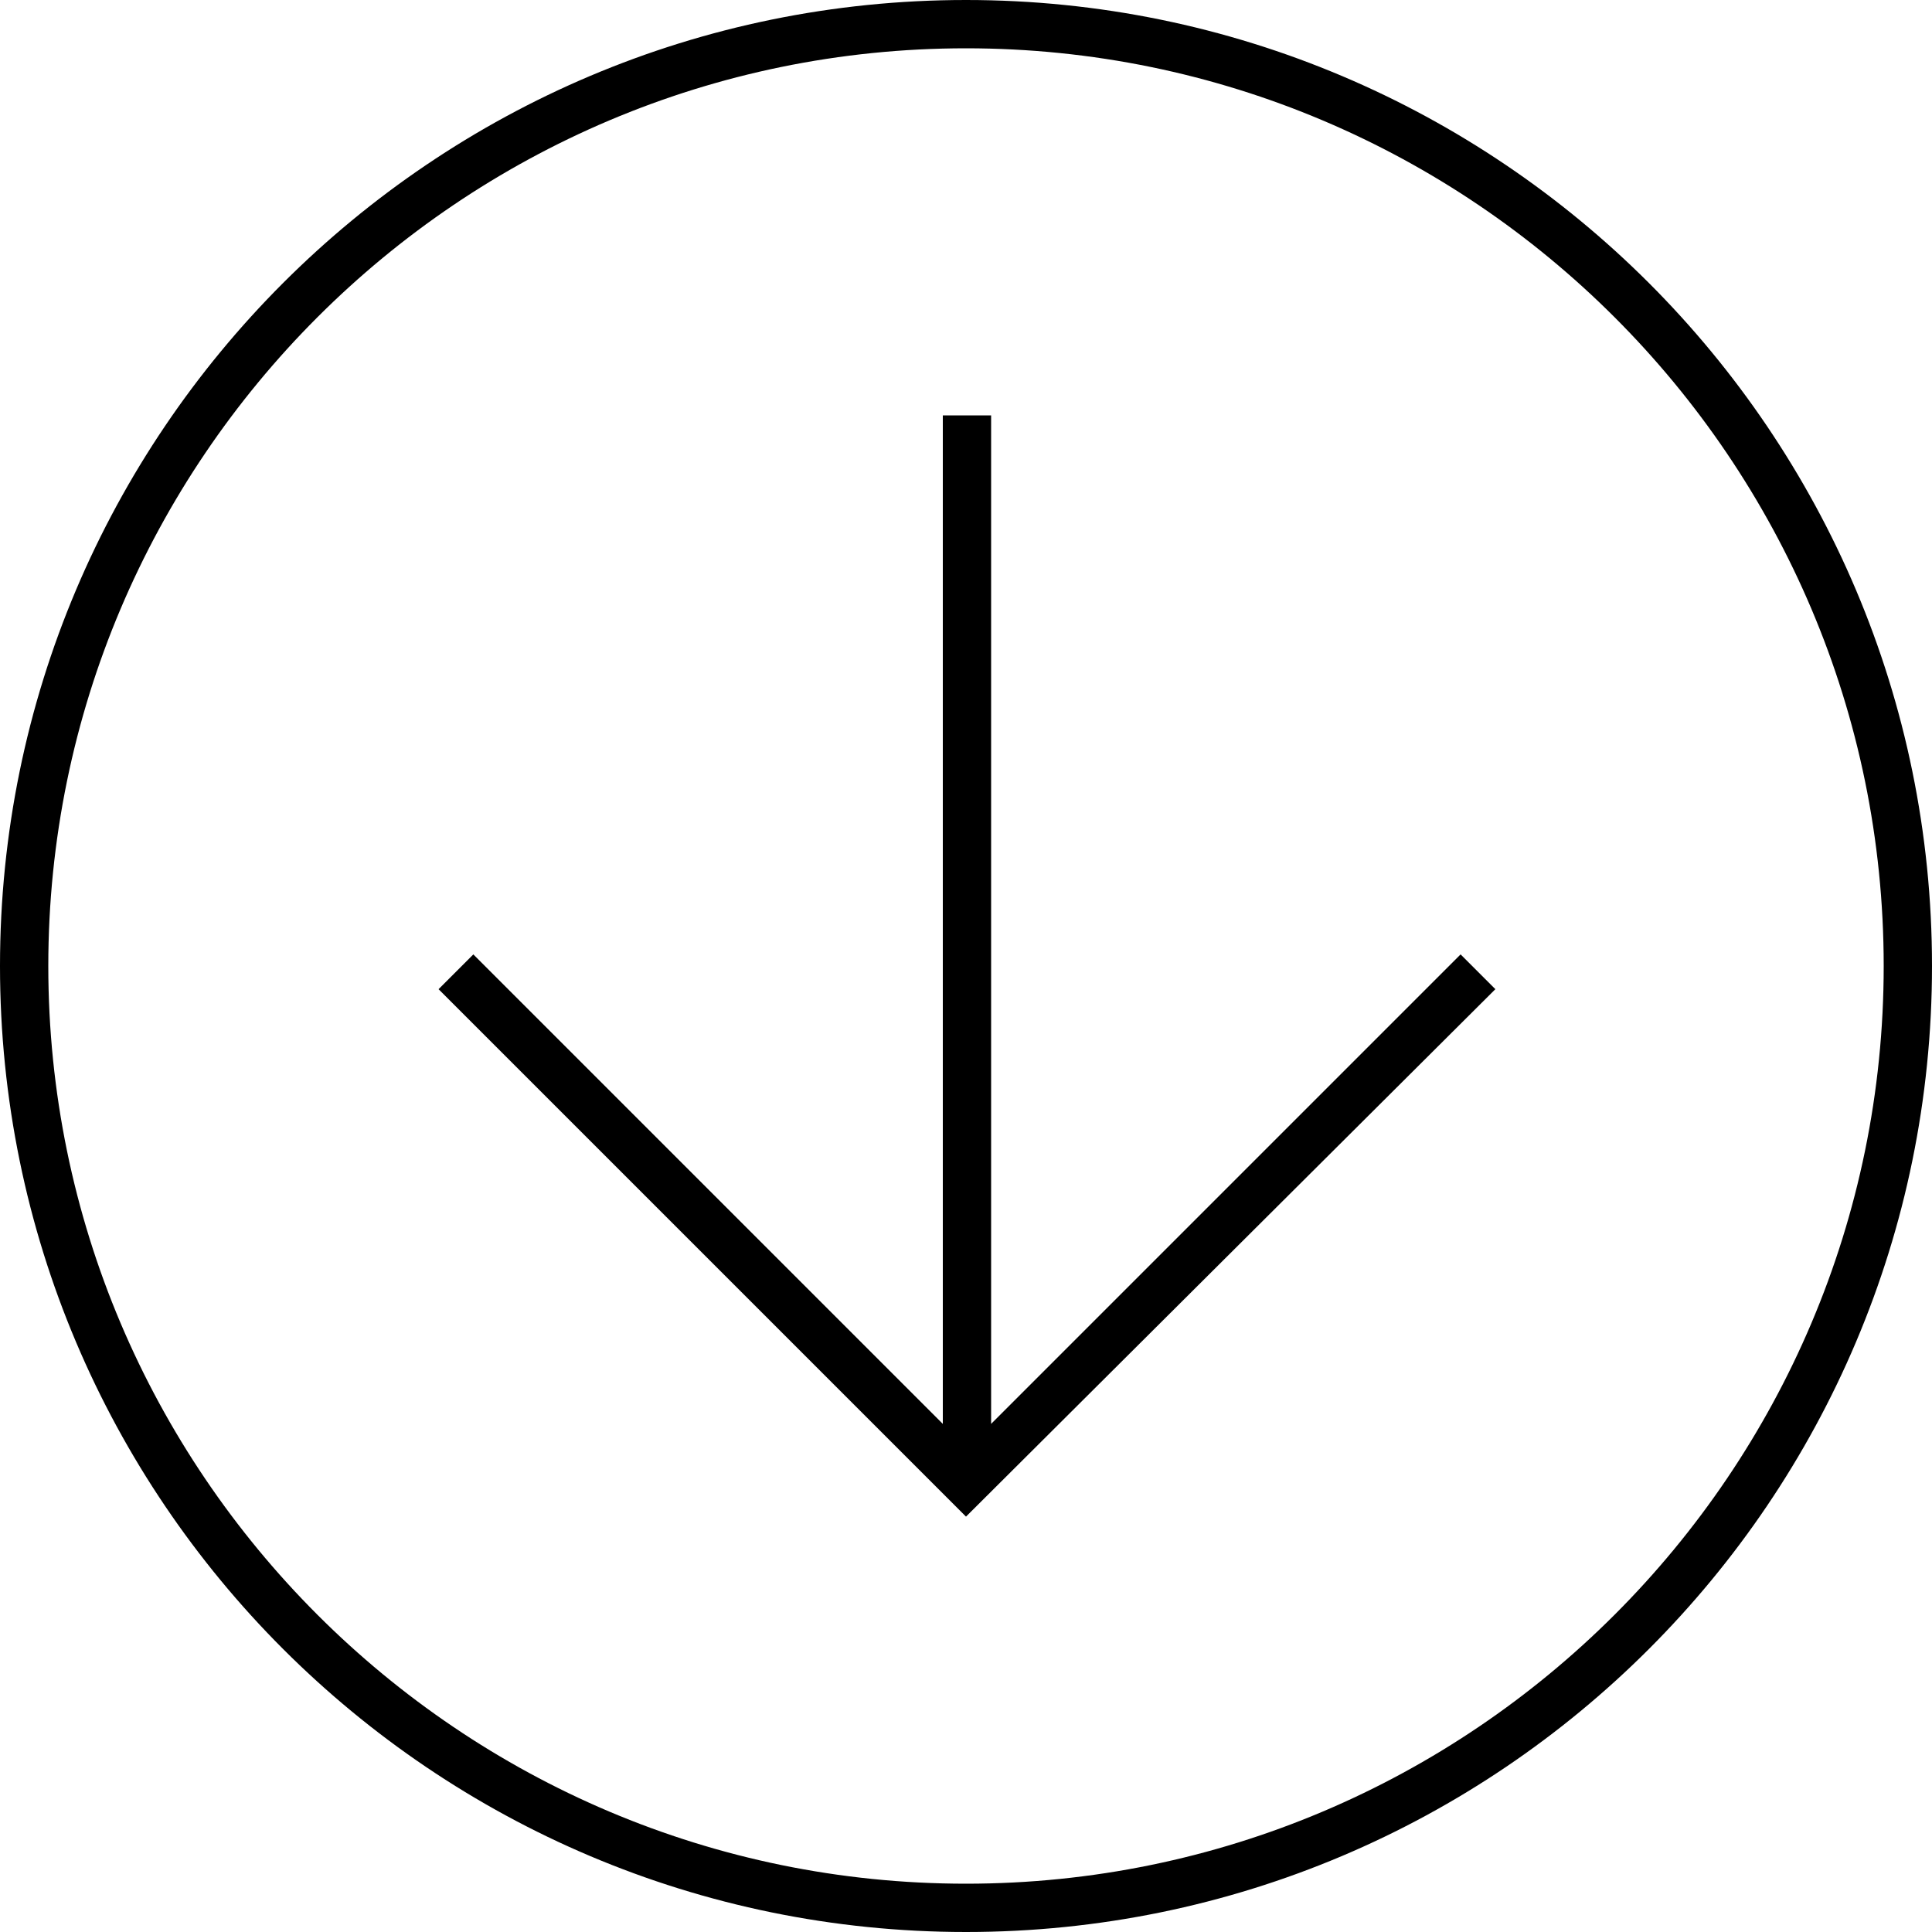
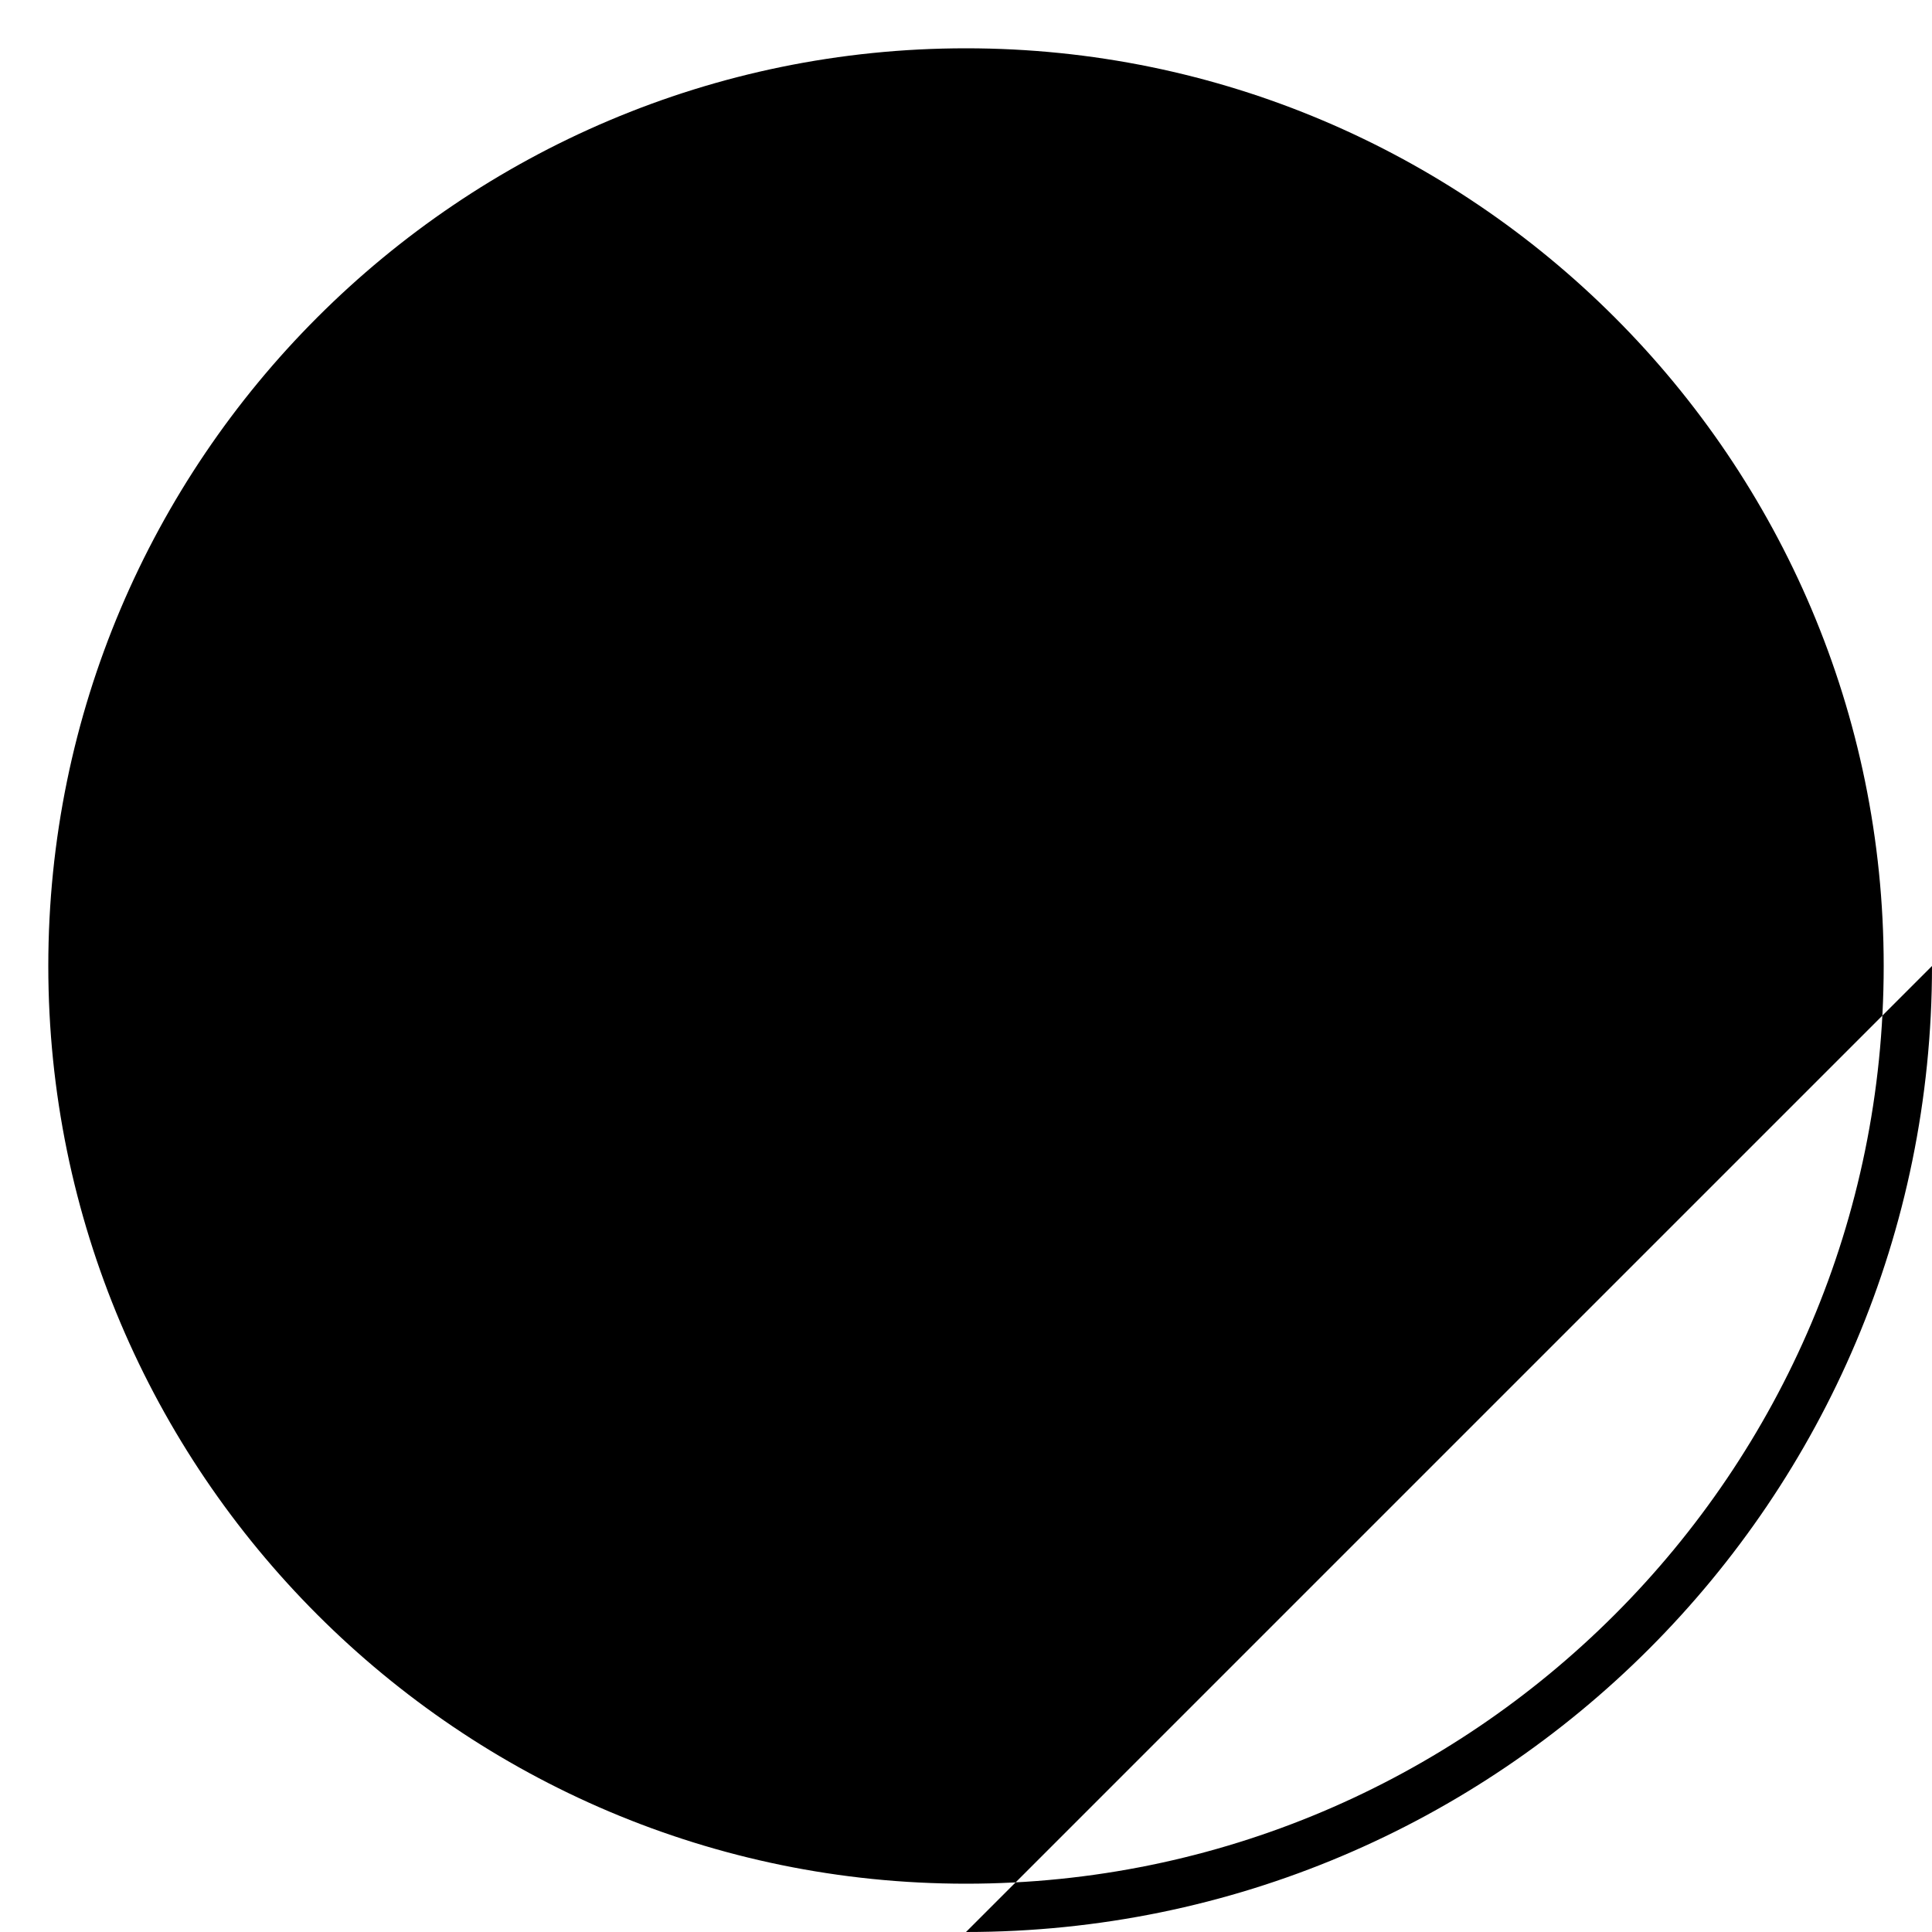
<svg xmlns="http://www.w3.org/2000/svg" enable-background="new 0 0 100 100" viewBox="0 0 100 100">
-   <path d="m50 100c27.6 0 50-22.4 50-50s-22.4-50-50-50-50 22.4-50 50 22.4 50 50 50zm0-97.5c26.2 0 47.5 21.3 47.5 47.5s-21.3 47.5-47.5 47.5-47.5-21.3-47.5-47.5 21.3-47.5 47.5-47.5zm0 76-27.3-27.3 1.8-1.8 24.3 24.3v-52.2h2.5v52.2l24.3-24.3 1.8 1.8z" />
+   <path d="m50 100c27.6 0 50-22.4 50-50zm0-97.5c26.2 0 47.5 21.3 47.5 47.5s-21.3 47.5-47.5 47.5-47.5-21.3-47.5-47.5 21.3-47.5 47.5-47.5zm0 76-27.3-27.3 1.8-1.8 24.3 24.3v-52.2h2.5v52.2l24.3-24.3 1.8 1.8z" />
</svg>